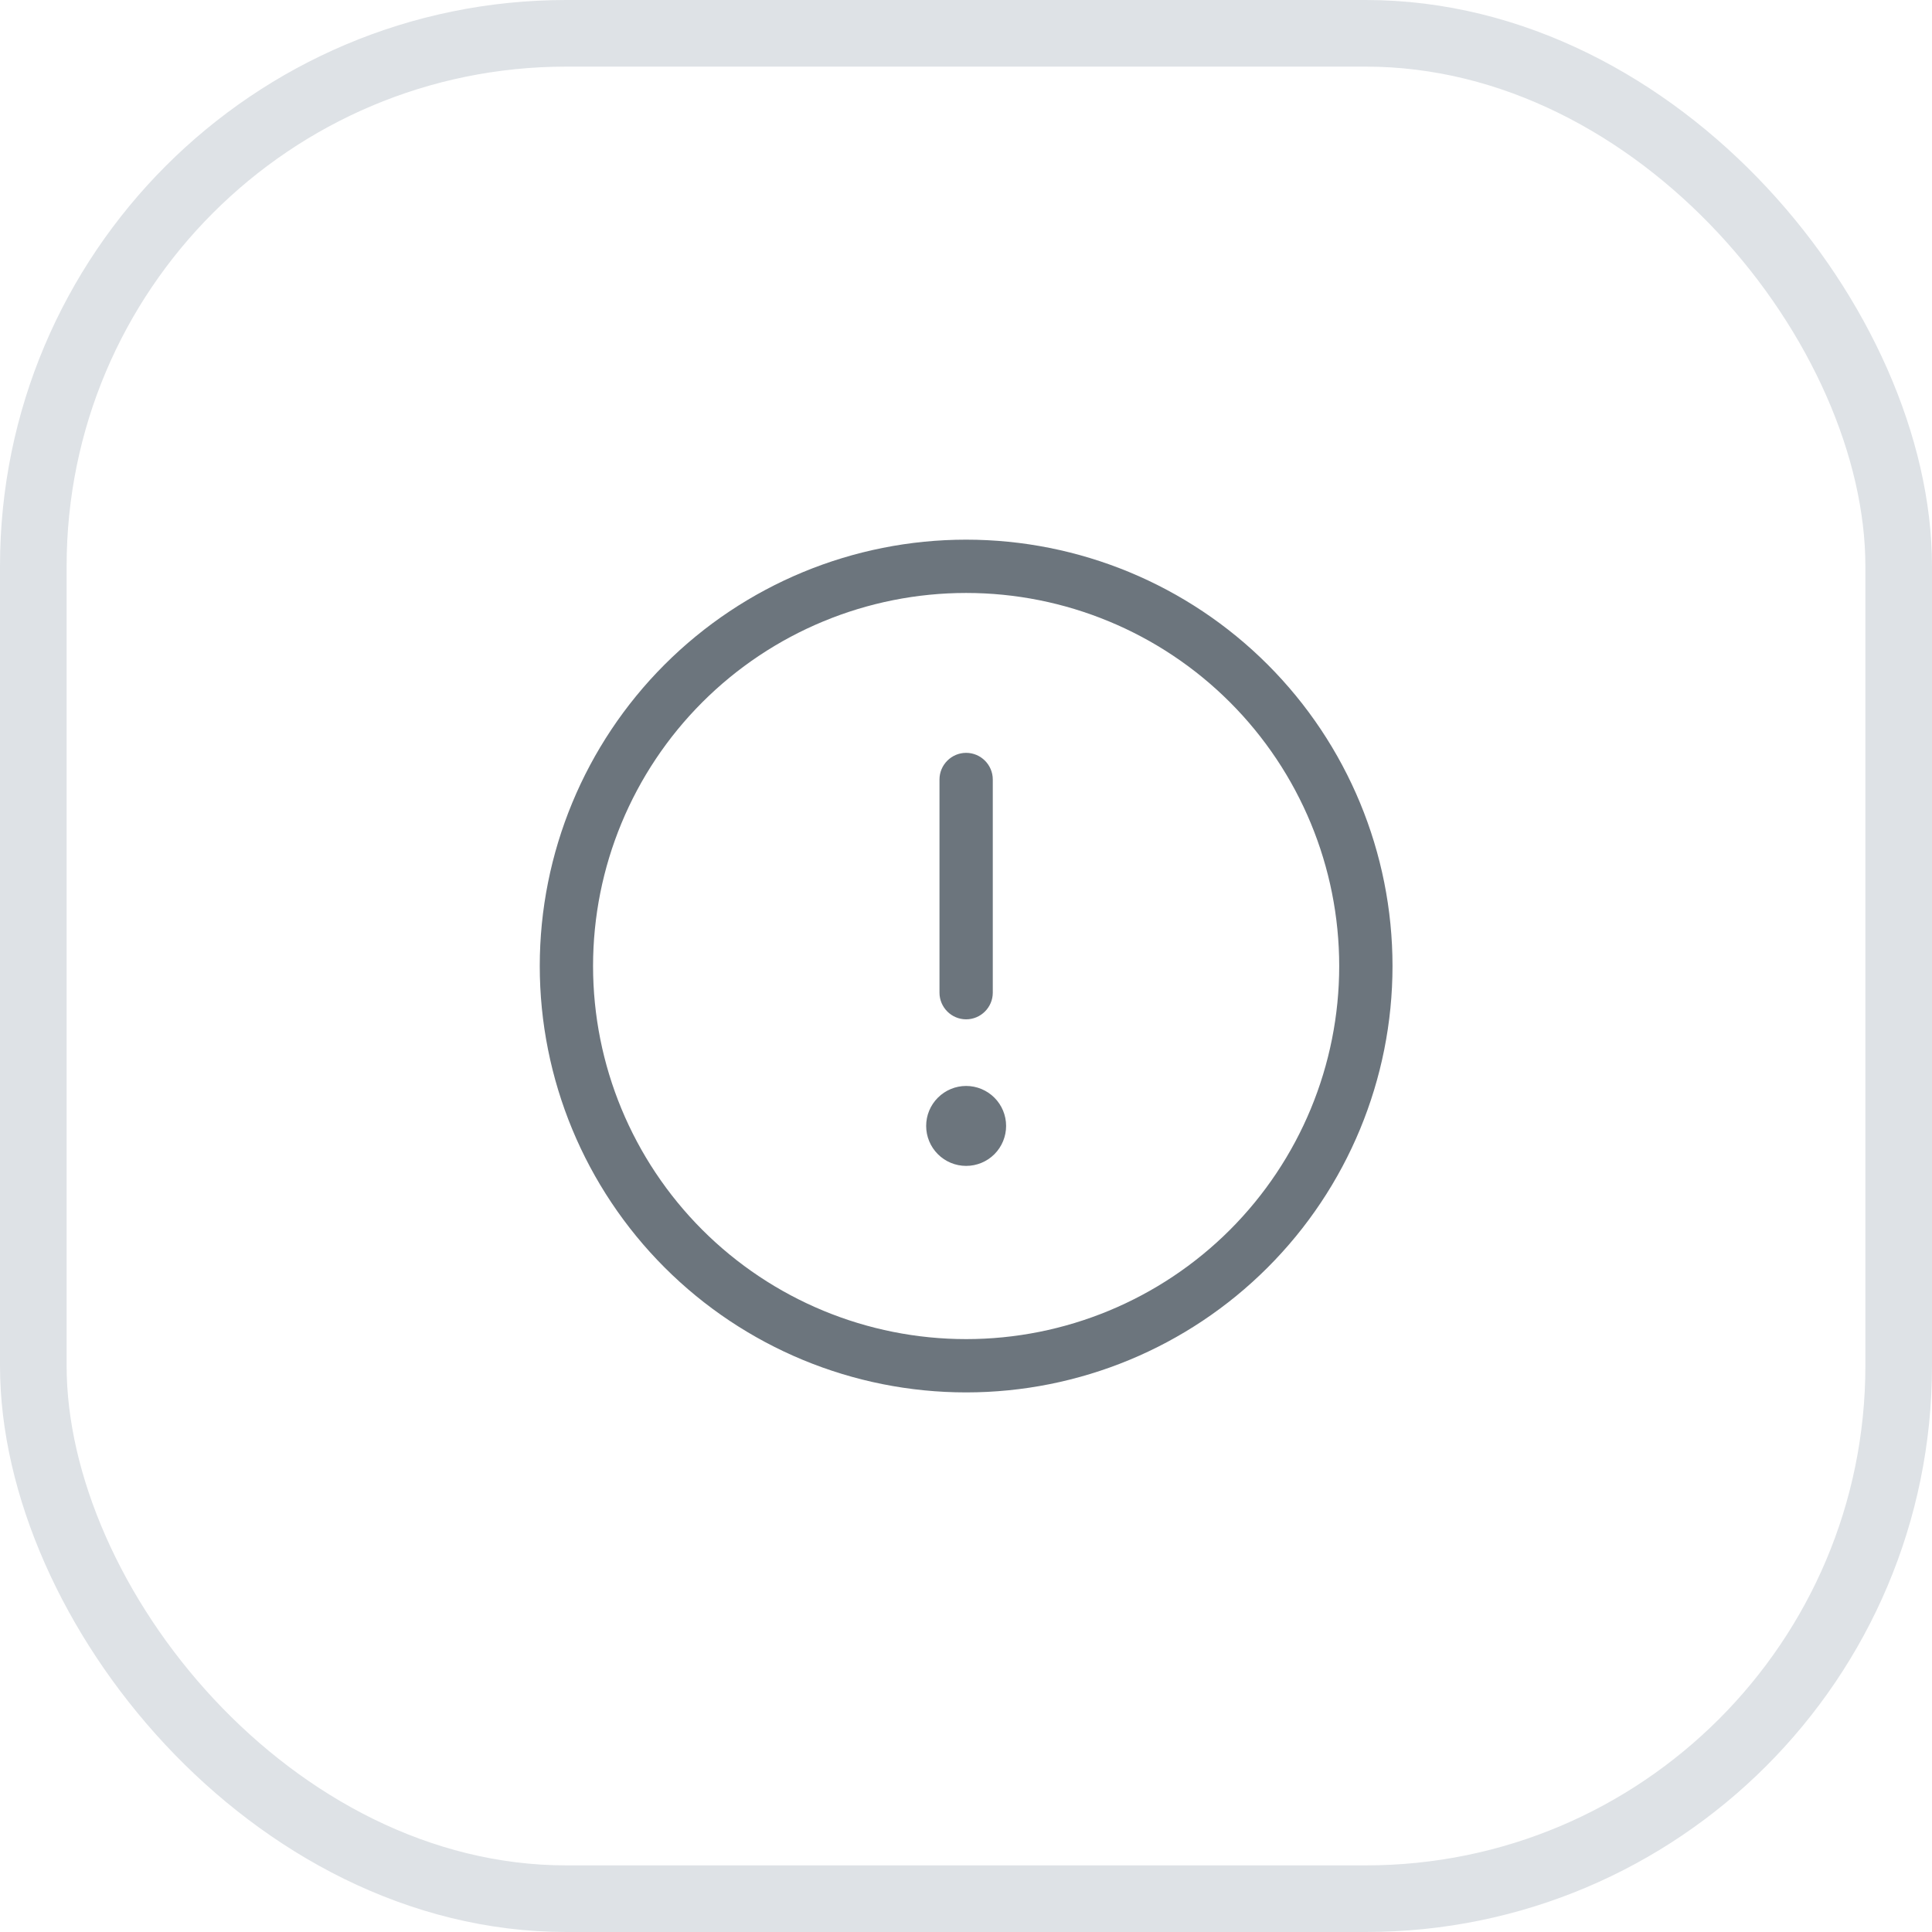
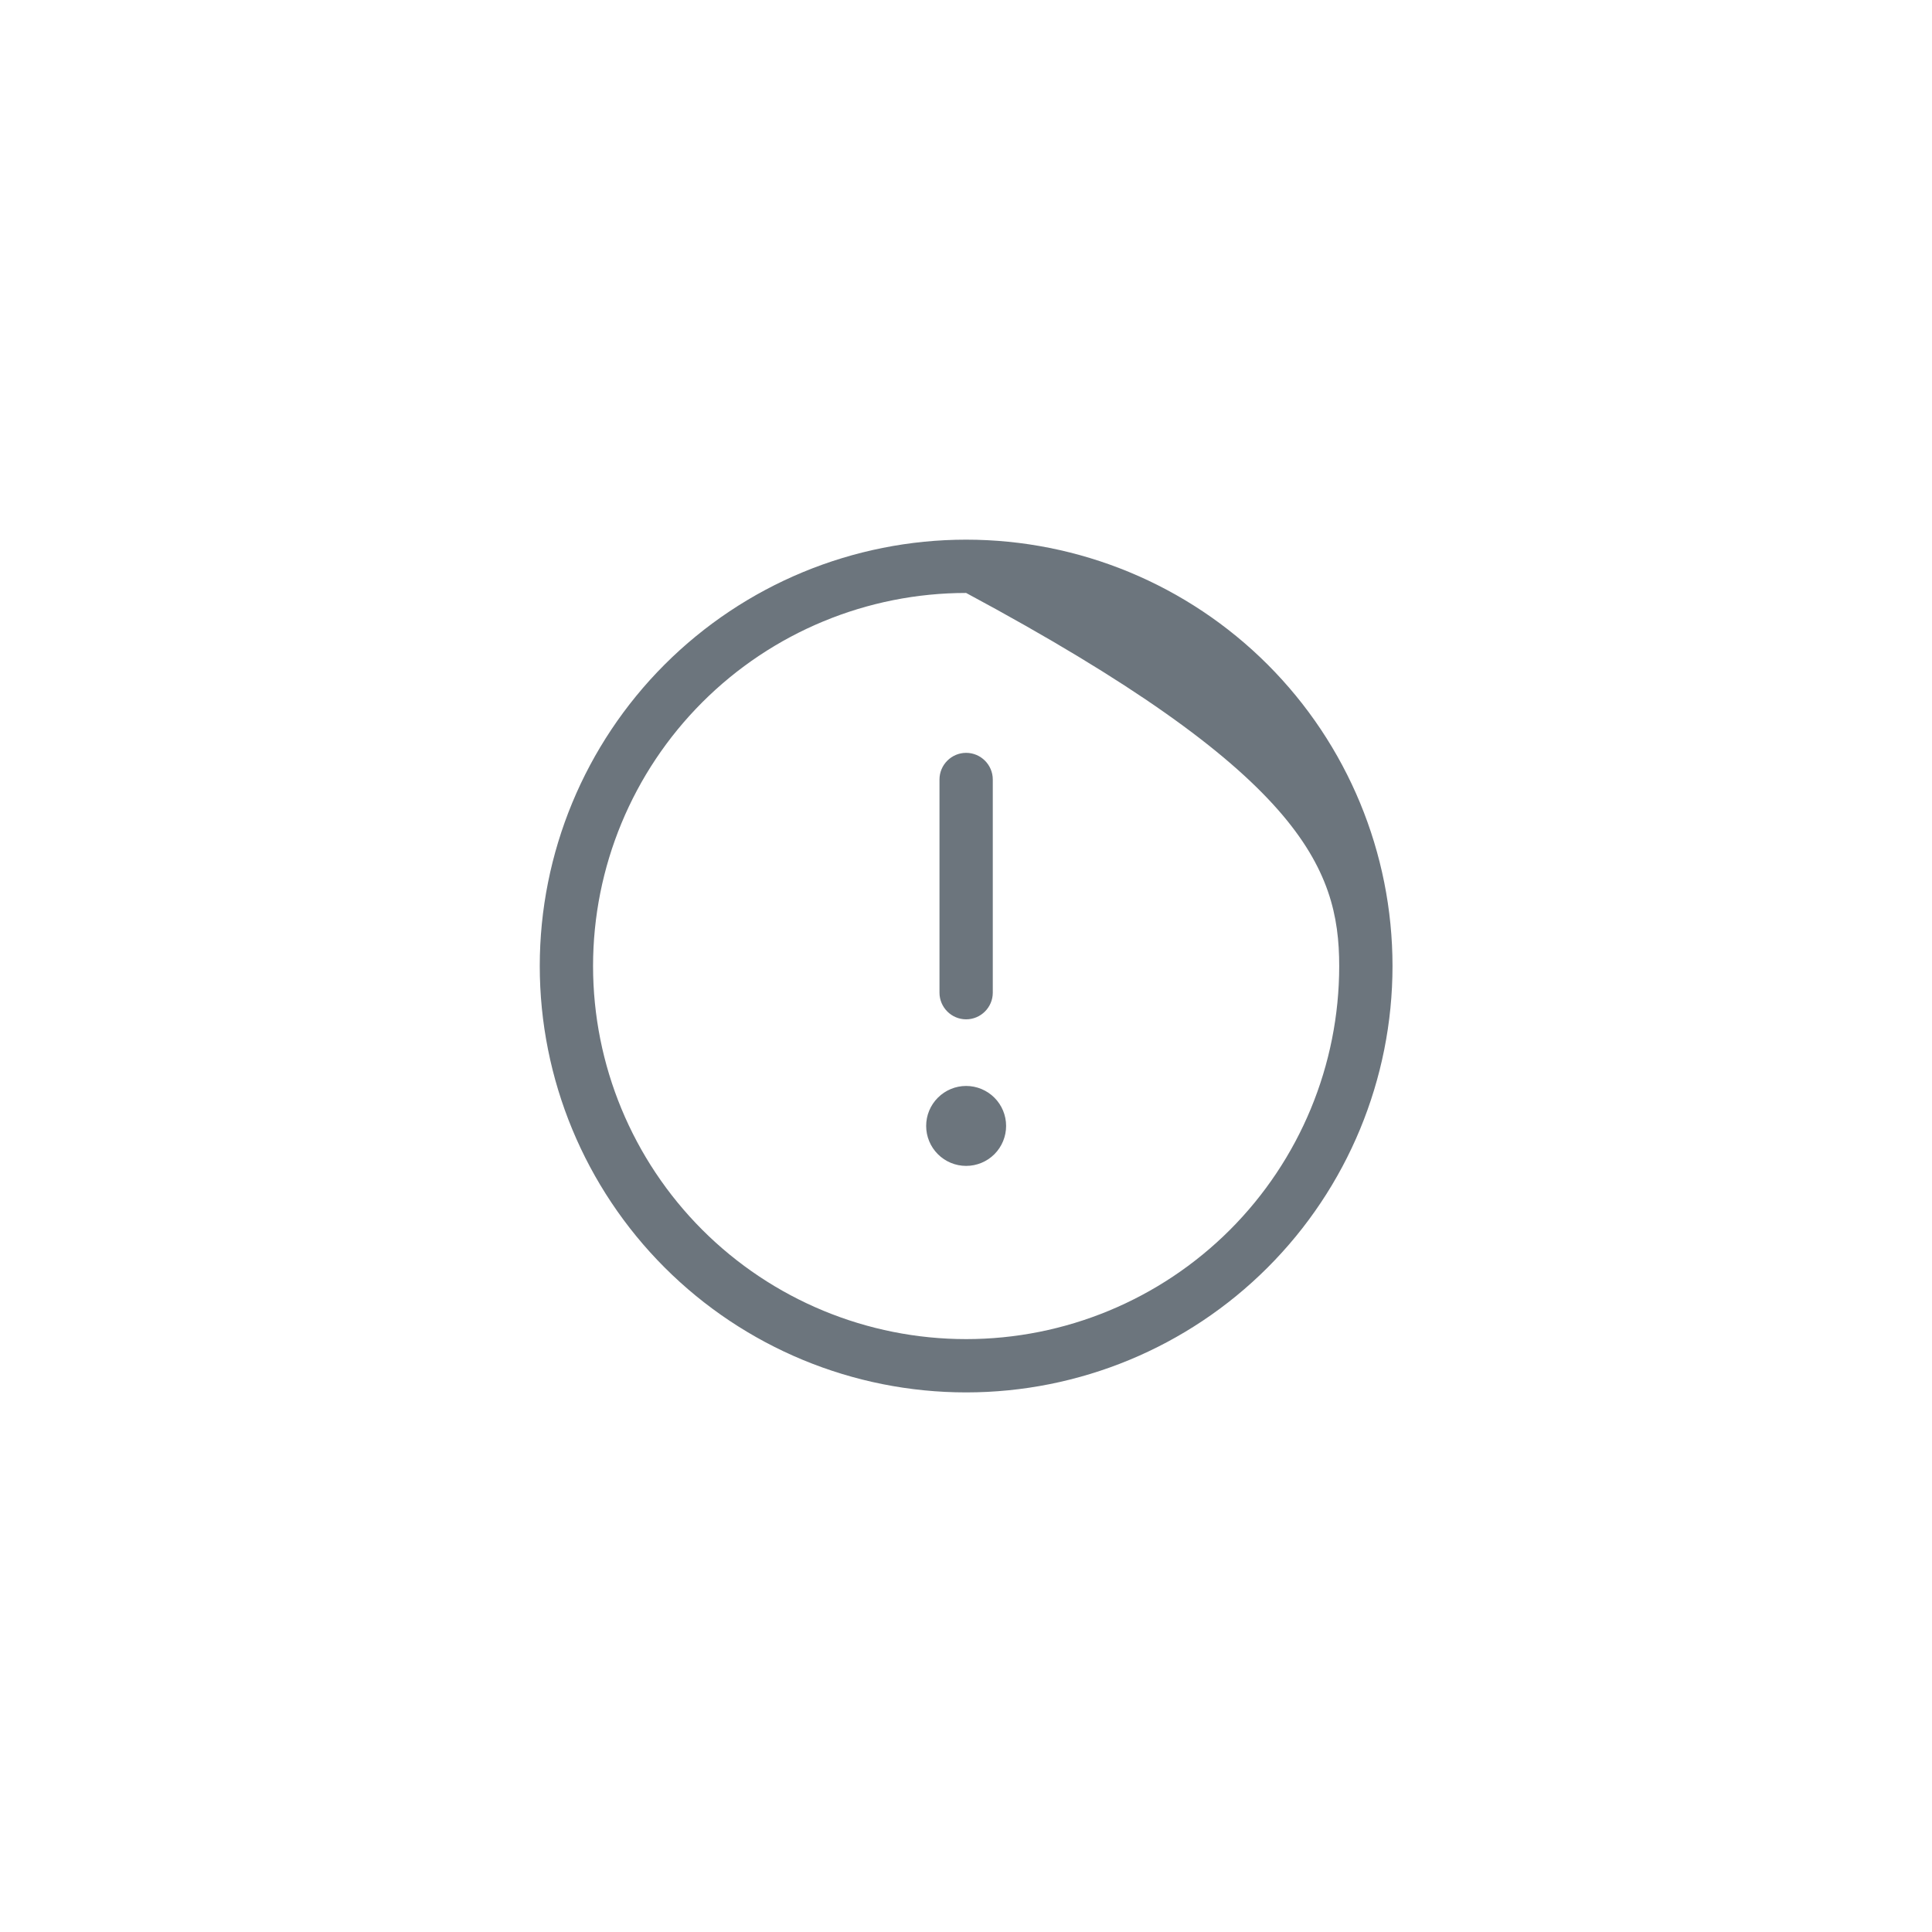
<svg xmlns="http://www.w3.org/2000/svg" width="58" height="58" viewBox="0 0 58 58" fill="none">
-   <rect x="1" y="1" width="56" height="56" rx="16" stroke="#DEE2E6" stroke-width="2" />
-   <path d="M29.004 17.801C31.974 17.801 34.823 18.981 36.924 21.082C39.024 23.182 40.204 26.031 40.204 29.001C40.204 31.972 39.024 34.82 36.924 36.921C34.823 39.021 31.974 40.201 29.004 40.201C26.034 40.201 23.185 39.021 21.084 36.921C18.984 34.82 17.804 31.972 17.804 29.001C17.804 26.031 18.984 23.182 21.084 21.082C23.185 18.981 26.034 17.801 29.004 17.801ZM29.004 41.801C32.399 41.801 35.655 40.453 38.055 38.052C40.456 35.652 41.804 32.396 41.804 29.001C41.804 25.606 40.456 22.351 38.055 19.95C35.655 17.55 32.399 16.201 29.004 16.201C25.609 16.201 22.354 17.55 19.953 19.95C17.553 22.351 16.204 25.606 16.204 29.001C16.204 32.396 17.553 35.652 19.953 38.052C22.354 40.453 25.609 41.801 29.004 41.801ZM29.004 22.601C28.564 22.601 28.204 22.961 28.204 23.401V29.801C28.204 30.241 28.564 30.601 29.004 30.601C29.444 30.601 29.804 30.241 29.804 29.801V23.401C29.804 22.961 29.444 22.601 29.004 22.601ZM30.204 33.801C30.204 33.483 30.078 33.178 29.853 32.953C29.628 32.728 29.322 32.601 29.004 32.601C28.686 32.601 28.381 32.728 28.156 32.953C27.93 33.178 27.804 33.483 27.804 33.801C27.804 34.119 27.93 34.425 28.156 34.65C28.381 34.875 28.686 35.001 29.004 35.001C29.322 35.001 29.628 34.875 29.853 34.65C30.078 34.425 30.204 34.119 30.204 33.801Z" fill="#6C757D" />
+   <path d="M29.004 17.801C39.024 23.182 40.204 26.031 40.204 29.001C40.204 31.972 39.024 34.82 36.924 36.921C34.823 39.021 31.974 40.201 29.004 40.201C26.034 40.201 23.185 39.021 21.084 36.921C18.984 34.82 17.804 31.972 17.804 29.001C17.804 26.031 18.984 23.182 21.084 21.082C23.185 18.981 26.034 17.801 29.004 17.801ZM29.004 41.801C32.399 41.801 35.655 40.453 38.055 38.052C40.456 35.652 41.804 32.396 41.804 29.001C41.804 25.606 40.456 22.351 38.055 19.95C35.655 17.55 32.399 16.201 29.004 16.201C25.609 16.201 22.354 17.55 19.953 19.95C17.553 22.351 16.204 25.606 16.204 29.001C16.204 32.396 17.553 35.652 19.953 38.052C22.354 40.453 25.609 41.801 29.004 41.801ZM29.004 22.601C28.564 22.601 28.204 22.961 28.204 23.401V29.801C28.204 30.241 28.564 30.601 29.004 30.601C29.444 30.601 29.804 30.241 29.804 29.801V23.401C29.804 22.961 29.444 22.601 29.004 22.601ZM30.204 33.801C30.204 33.483 30.078 33.178 29.853 32.953C29.628 32.728 29.322 32.601 29.004 32.601C28.686 32.601 28.381 32.728 28.156 32.953C27.93 33.178 27.804 33.483 27.804 33.801C27.804 34.119 27.93 34.425 28.156 34.65C28.381 34.875 28.686 35.001 29.004 35.001C29.322 35.001 29.628 34.875 29.853 34.65C30.078 34.425 30.204 34.119 30.204 33.801Z" fill="#6C757D" />
</svg>